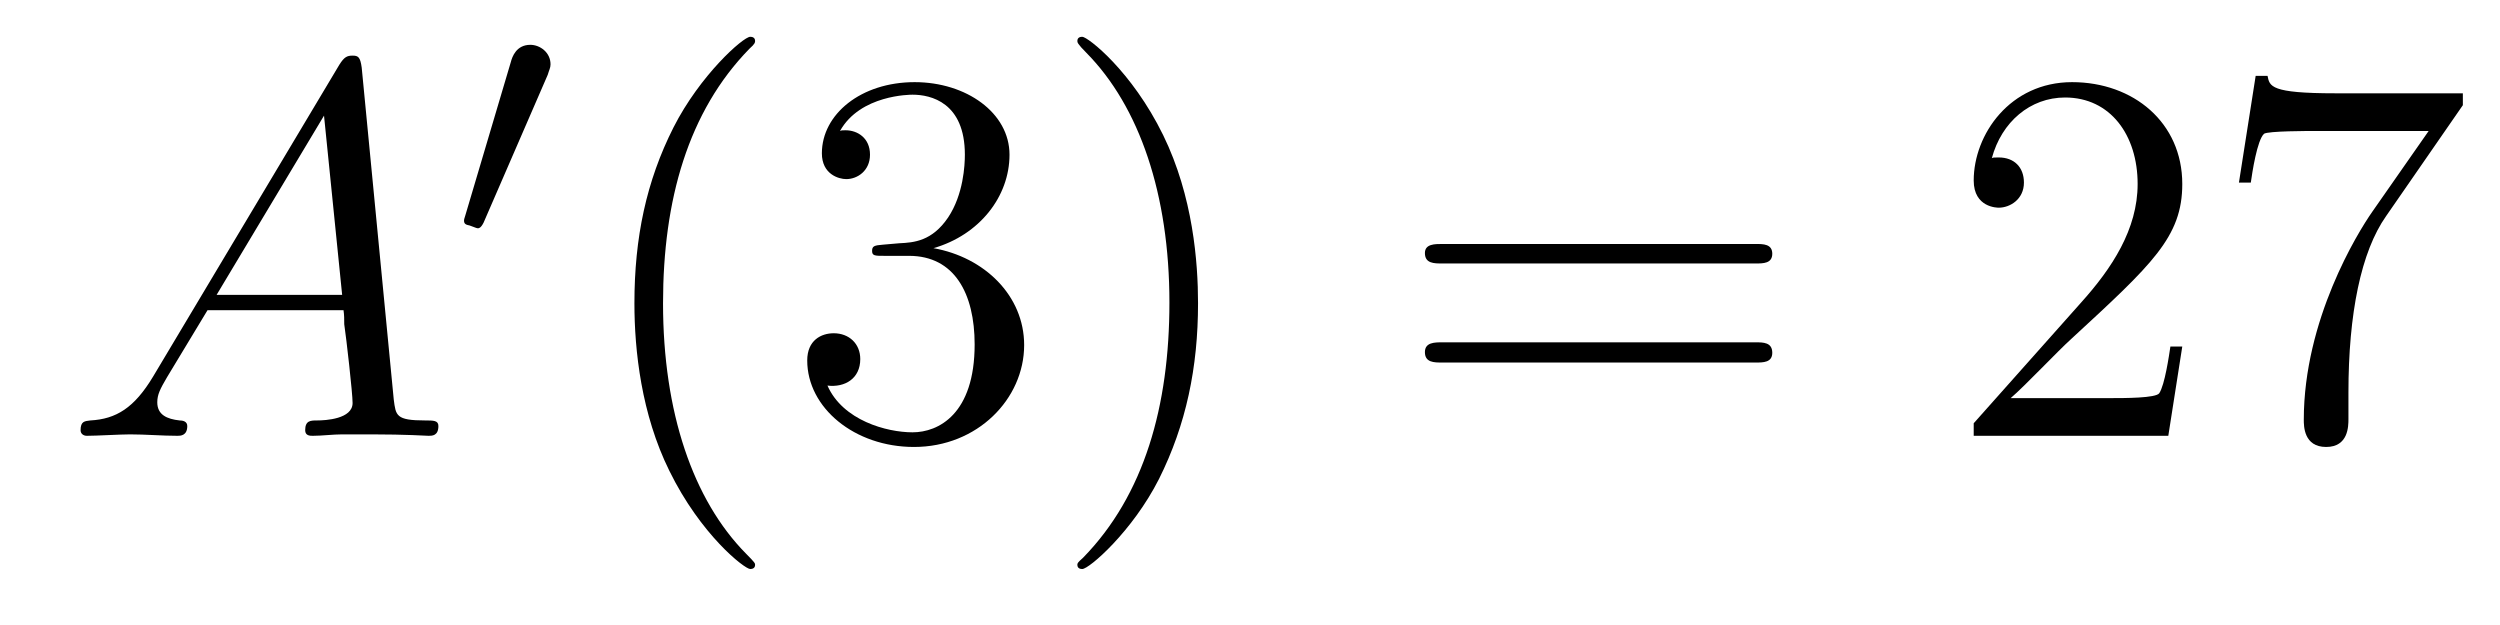
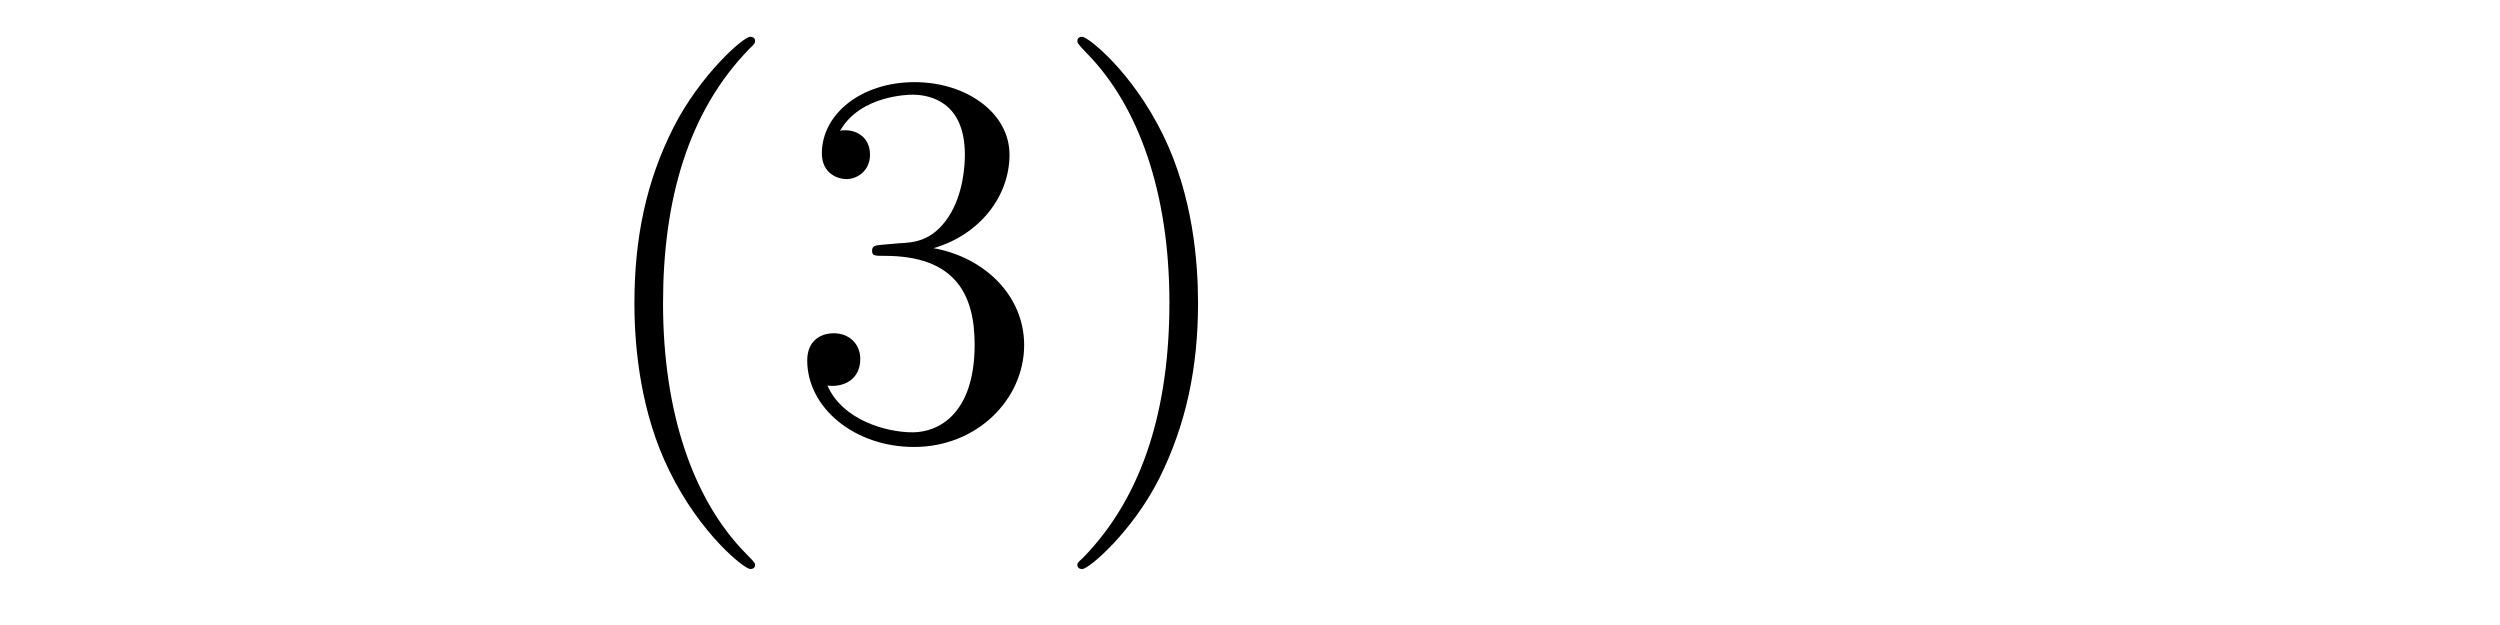
<svg xmlns="http://www.w3.org/2000/svg" height="14pt" version="1.1" viewBox="0 -14 56 14" width="56pt">
  <g id="page1">
    <g transform="matrix(1 0 0 1 -127 650)">
-       <path d="M130.43 -655.566C130.008 -654.863 129.602 -654.613 129.023 -654.582C128.898 -654.566 128.805 -654.566 128.805 -654.363C128.805 -654.285 128.867 -654.238 128.945 -654.238C129.164 -654.238 129.695 -654.27 129.914 -654.27C130.258 -654.27 130.633 -654.238 130.977 -654.238C131.039 -654.238 131.195 -654.238 131.195 -654.457C131.195 -654.566 131.086 -654.582 131.023 -654.582C130.742 -654.613 130.523 -654.707 130.523 -654.988C130.523 -655.16 130.586 -655.285 130.742 -655.551L131.648 -657.051H134.695C134.711 -656.941 134.711 -656.848 134.711 -656.738C134.758 -656.426 134.898 -655.191 134.898 -654.973C134.898 -654.613 134.289 -654.582 134.102 -654.582C133.961 -654.582 133.836 -654.582 133.836 -654.363C133.836 -654.238 133.945 -654.238 134.008 -654.238C134.211 -654.238 134.461 -654.27 134.664 -654.27H135.336C136.07 -654.27 136.586 -654.238 136.602 -654.238C136.68 -654.238 136.82 -654.238 136.82 -654.457C136.82 -654.582 136.711 -654.582 136.523 -654.582C135.867 -654.582 135.867 -654.691 135.82 -655.051L135.102 -662.488C135.07 -662.723 135.023 -662.754 134.898 -662.754C134.773 -662.754 134.711 -662.723 134.602 -662.551L130.43 -655.566ZM131.852 -657.395L134.258 -661.41L134.664 -657.395H131.852ZM137.156 -654.238" fill-rule="evenodd" />
-       <path d="M139.269 -662.324C139.301 -662.434 139.332 -662.481 139.332 -662.559C139.332 -662.824 139.098 -662.996 138.879 -662.996C138.566 -662.996 138.473 -662.73 138.441 -662.605L137.426 -659.184C137.394 -659.09 137.394 -659.074 137.394 -659.059C137.394 -658.98 137.441 -658.965 137.52 -658.949C137.676 -658.887 137.691 -658.887 137.707 -658.887C137.723 -658.887 137.769 -658.887 137.832 -659.012L139.269 -662.324ZM139.437 -658.559" fill-rule="evenodd" />
-       <path d="M143.914 -651.348C143.914 -651.379 143.914 -651.395 143.711 -651.598C142.523 -652.801 141.852 -654.77 141.852 -657.207C141.852 -659.52 142.414 -661.504 143.789 -662.91C143.914 -663.02 143.914 -663.051 143.914 -663.082C143.914 -663.16 143.852 -663.176 143.805 -663.176C143.648 -663.176 142.68 -662.316 142.086 -661.145C141.477 -659.941 141.211 -658.676 141.211 -657.207C141.211 -656.145 141.367 -654.723 141.992 -653.457C142.695 -652.02 143.68 -651.254 143.805 -651.254C143.852 -651.254 143.914 -651.27 143.914 -651.348ZM146.785 -658.52C146.582 -658.504 146.535 -658.488 146.535 -658.379C146.535 -658.269 146.598 -658.269 146.816 -658.269H147.363C148.379 -658.269 148.832 -657.426 148.832 -656.285C148.832 -654.723 148.02 -654.316 147.441 -654.316C146.863 -654.316 145.879 -654.582 145.535 -655.363C145.926 -655.316 146.27 -655.52 146.27 -655.957C146.27 -656.301 146.019 -656.535 145.676 -656.535C145.395 -656.535 145.082 -656.379 145.082 -655.926C145.082 -654.863 146.145 -653.988 147.473 -653.988C148.895 -653.988 149.941 -655.066 149.941 -656.27C149.941 -657.379 149.051 -658.238 147.91 -658.441C148.941 -658.738 149.613 -659.598 149.613 -660.535C149.613 -661.473 148.644 -662.16 147.488 -662.16C146.285 -662.16 145.41 -661.441 145.41 -660.566C145.41 -660.098 145.785 -659.988 145.957 -659.988C146.207 -659.988 146.488 -660.176 146.488 -660.535C146.488 -660.91 146.207 -661.082 145.941 -661.082C145.879 -661.082 145.848 -661.082 145.816 -661.066C146.27 -661.879 147.395 -661.879 147.441 -661.879C147.848 -661.879 148.613 -661.707 148.613 -660.535C148.613 -660.301 148.582 -659.645 148.238 -659.129C147.879 -658.598 147.473 -658.566 147.144 -658.551L146.785 -658.52ZM153.836 -657.207C153.836 -658.113 153.727 -659.598 153.055 -660.973C152.352 -662.41 151.367 -663.176 151.242 -663.176C151.195 -663.176 151.133 -663.16 151.133 -663.082C151.133 -663.051 151.133 -663.02 151.336 -662.816C152.523 -661.613 153.195 -659.645 153.195 -657.223C153.195 -654.91 152.633 -652.91 151.258 -651.504C151.133 -651.395 151.133 -651.379 151.133 -651.348C151.133 -651.27 151.195 -651.254 151.242 -651.254C151.398 -651.254 152.367 -652.098 152.961 -653.27C153.57 -654.488 153.836 -655.77 153.836 -657.207ZM155.035 -654.238" fill-rule="evenodd" />
-       <path d="M166.324 -658.098C166.496 -658.098 166.699 -658.098 166.699 -658.316C166.699 -658.535 166.496 -658.535 166.324 -658.535H159.309C159.137 -658.535 158.918 -658.535 158.918 -658.332C158.918 -658.098 159.121 -658.098 159.309 -658.098H166.324ZM166.324 -655.879C166.496 -655.879 166.699 -655.879 166.699 -656.098C166.699 -656.332 166.496 -656.332 166.324 -656.332H159.309C159.137 -656.332 158.918 -656.332 158.918 -656.113C158.918 -655.879 159.121 -655.879 159.309 -655.879H166.324ZM167.394 -654.238" fill-rule="evenodd" />
-       <path d="M175.883 -656.238H175.617C175.586 -656.035 175.492 -655.379 175.367 -655.191C175.289 -655.082 174.602 -655.082 174.242 -655.082H172.039C172.367 -655.363 173.086 -656.129 173.398 -656.41C175.211 -658.082 175.883 -658.691 175.883 -659.879C175.883 -661.254 174.789 -662.16 173.414 -662.16C172.023 -662.16 171.211 -660.988 171.211 -659.957C171.211 -659.348 171.742 -659.348 171.773 -659.348C172.023 -659.348 172.336 -659.535 172.336 -659.91C172.336 -660.254 172.117 -660.473 171.773 -660.473C171.664 -660.473 171.648 -660.473 171.617 -660.457C171.836 -661.269 172.477 -661.816 173.258 -661.816C174.273 -661.816 174.883 -660.973 174.883 -659.879C174.883 -658.863 174.305 -657.988 173.617 -657.223L171.211 -654.519V-654.238H175.57L175.883 -656.238ZM182.168 -661.644V-661.91H179.309C177.855 -661.91 177.84 -662.066 177.793 -662.301H177.527L177.152 -659.91H177.418C177.449 -660.129 177.559 -660.863 177.715 -661.004C177.809 -661.066 178.699 -661.066 178.871 -661.066H181.402L180.137 -659.254C179.809 -658.785 178.605 -656.832 178.605 -654.598C178.605 -654.457 178.605 -653.988 179.106 -653.988C179.605 -653.988 179.605 -654.457 179.605 -654.613V-655.207C179.605 -656.973 179.887 -658.363 180.449 -659.16L182.168 -661.644ZM182.391 -654.238" fill-rule="evenodd" />
+       <path d="M143.914 -651.348C143.914 -651.379 143.914 -651.395 143.711 -651.598C142.523 -652.801 141.852 -654.77 141.852 -657.207C141.852 -659.52 142.414 -661.504 143.789 -662.91C143.914 -663.02 143.914 -663.051 143.914 -663.082C143.914 -663.16 143.852 -663.176 143.805 -663.176C143.648 -663.176 142.68 -662.316 142.086 -661.145C141.477 -659.941 141.211 -658.676 141.211 -657.207C141.211 -656.145 141.367 -654.723 141.992 -653.457C142.695 -652.02 143.68 -651.254 143.805 -651.254C143.852 -651.254 143.914 -651.27 143.914 -651.348ZM146.785 -658.52C146.582 -658.504 146.535 -658.488 146.535 -658.379C146.535 -658.269 146.598 -658.269 146.816 -658.269C148.379 -658.269 148.832 -657.426 148.832 -656.285C148.832 -654.723 148.02 -654.316 147.441 -654.316C146.863 -654.316 145.879 -654.582 145.535 -655.363C145.926 -655.316 146.27 -655.52 146.27 -655.957C146.27 -656.301 146.019 -656.535 145.676 -656.535C145.395 -656.535 145.082 -656.379 145.082 -655.926C145.082 -654.863 146.145 -653.988 147.473 -653.988C148.895 -653.988 149.941 -655.066 149.941 -656.27C149.941 -657.379 149.051 -658.238 147.91 -658.441C148.941 -658.738 149.613 -659.598 149.613 -660.535C149.613 -661.473 148.644 -662.16 147.488 -662.16C146.285 -662.16 145.41 -661.441 145.41 -660.566C145.41 -660.098 145.785 -659.988 145.957 -659.988C146.207 -659.988 146.488 -660.176 146.488 -660.535C146.488 -660.91 146.207 -661.082 145.941 -661.082C145.879 -661.082 145.848 -661.082 145.816 -661.066C146.27 -661.879 147.395 -661.879 147.441 -661.879C147.848 -661.879 148.613 -661.707 148.613 -660.535C148.613 -660.301 148.582 -659.645 148.238 -659.129C147.879 -658.598 147.473 -658.566 147.144 -658.551L146.785 -658.52ZM153.836 -657.207C153.836 -658.113 153.727 -659.598 153.055 -660.973C152.352 -662.41 151.367 -663.176 151.242 -663.176C151.195 -663.176 151.133 -663.16 151.133 -663.082C151.133 -663.051 151.133 -663.02 151.336 -662.816C152.523 -661.613 153.195 -659.645 153.195 -657.223C153.195 -654.91 152.633 -652.91 151.258 -651.504C151.133 -651.395 151.133 -651.379 151.133 -651.348C151.133 -651.27 151.195 -651.254 151.242 -651.254C151.398 -651.254 152.367 -652.098 152.961 -653.27C153.57 -654.488 153.836 -655.77 153.836 -657.207ZM155.035 -654.238" fill-rule="evenodd" />
    </g>
  </g>
</svg>